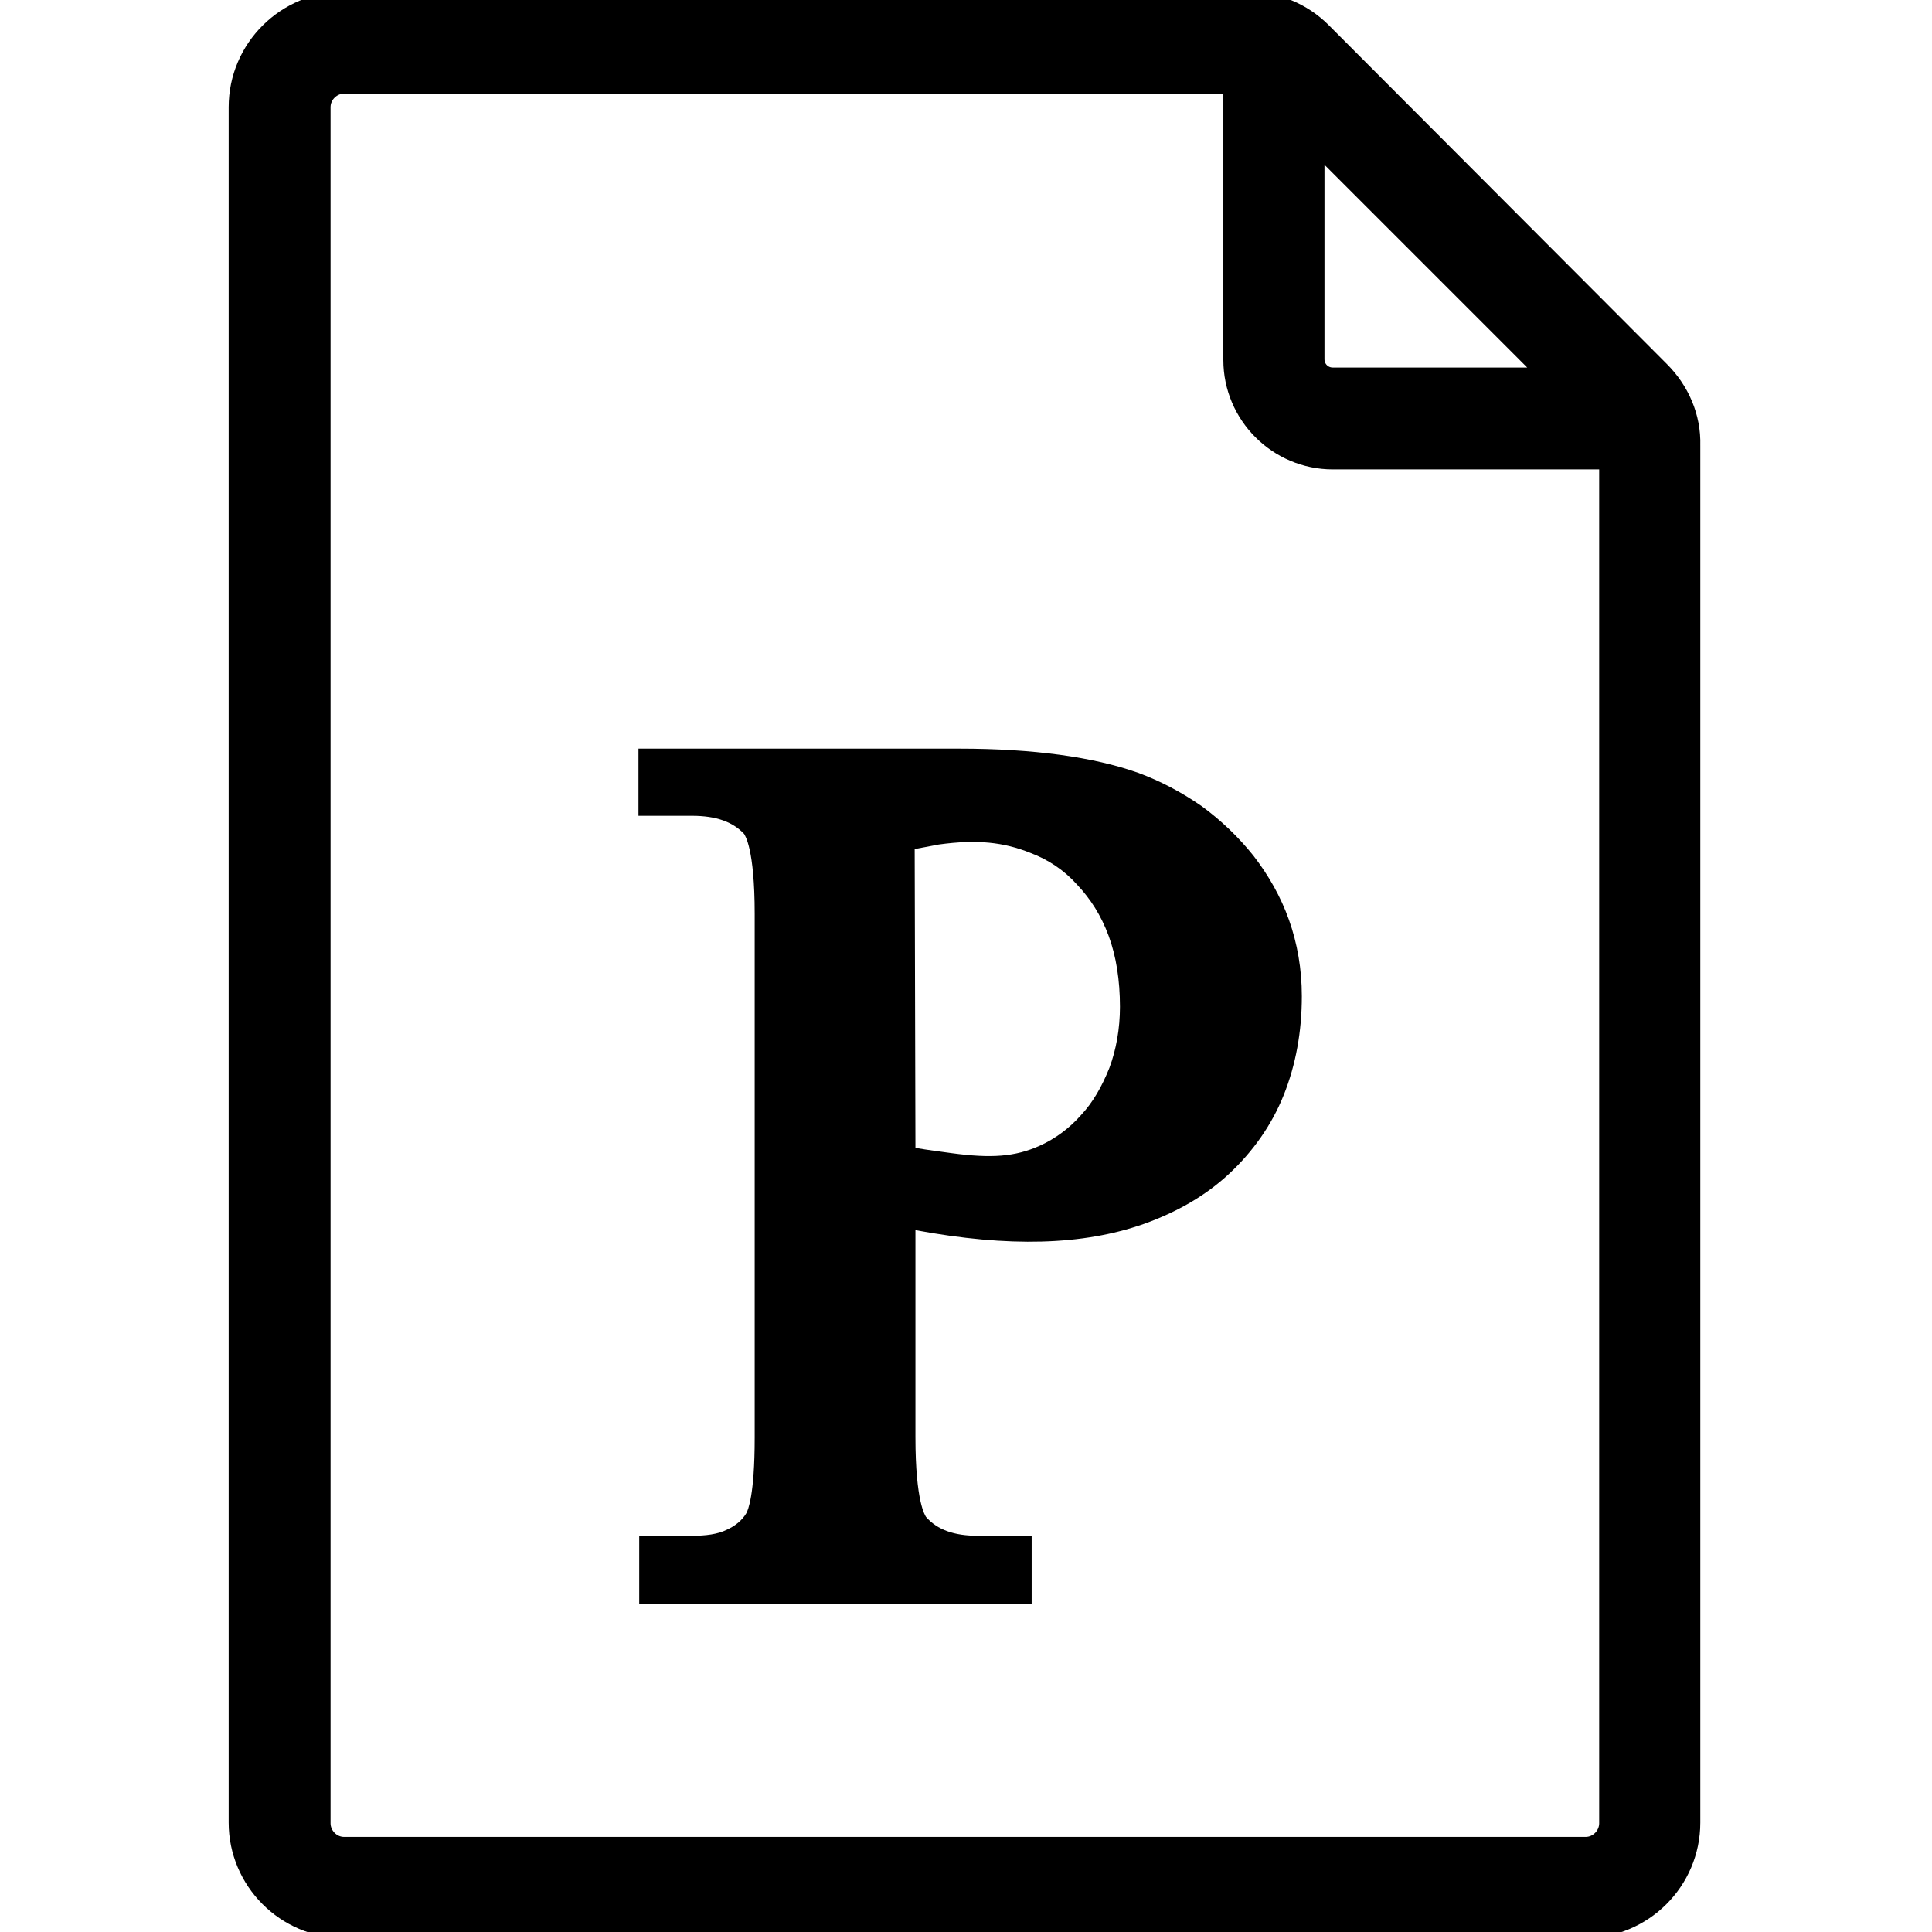
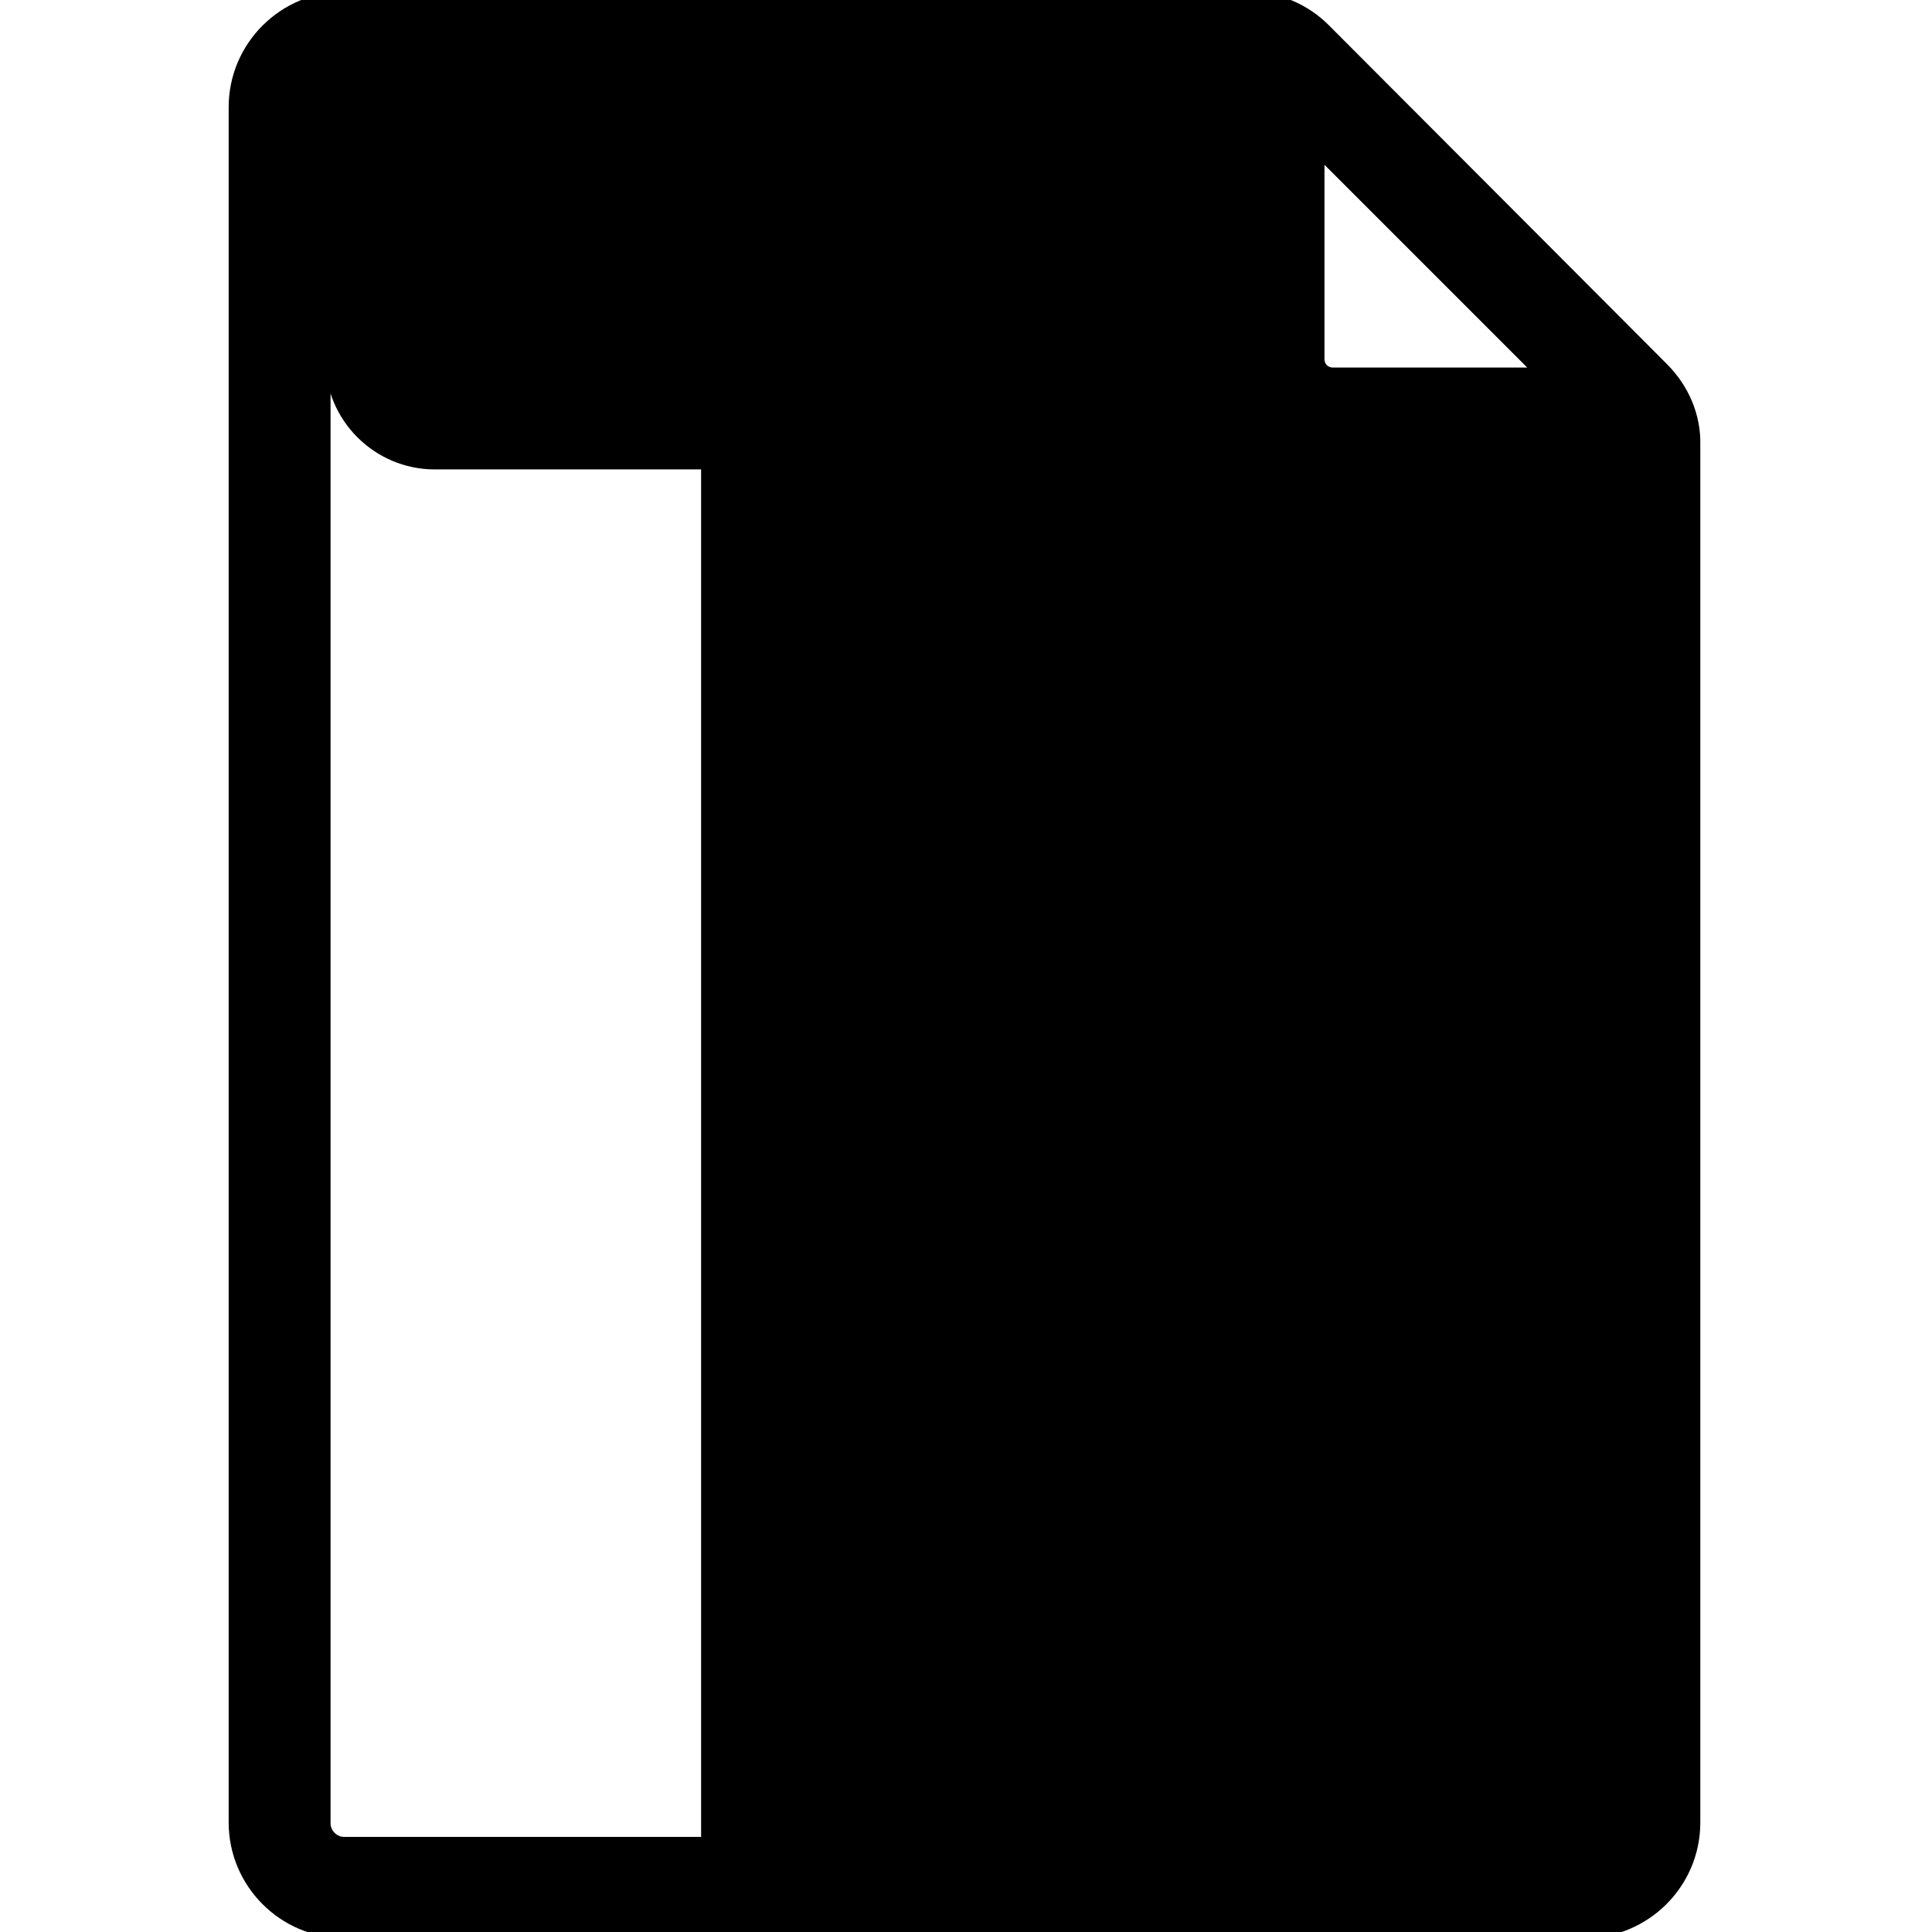
<svg xmlns="http://www.w3.org/2000/svg" version="1.1" id="Ebene_1" x="0px" y="0px" viewBox="0 0 256 256" style="enable-background:new 0 0 256 256;" xml:space="preserve">
  <style type="text/css">
	.st0{stroke:#000000;stroke-width:5;stroke-miterlimit:10;}
</style>
  <g>
-     <path class="st0" d="M219.1,50L174.3,5.1c-2.4-2.4-5.6-3.7-9-3.7H45.6c-7,0-12.8,5.7-12.8,12.8v227.3c0,7,5.7,12.8,12.8,12.8H210   c7,0,12.8-5.7,12.8-12.8V59C222.9,55.6,221.5,52.4,219.1,50z M173,15.8l35.4,35.4h-31.8c-2,0-3.6-1.6-3.6-3.6L173,15.8L173,15.8z    M210.1,245.9H45.6c-2.4,0-4.3-2-4.3-4.3V14.2c0-2.4,2-4.3,4.3-4.3h119v37.8c0,6.6,5.4,12,12,12h37.8v181.9   C214.4,243.9,212.5,245.9,210.1,245.9z" />
-     <path d="M84.6,108.1h7.1c3.2,0,5.4,0.8,6.9,2.4c0.1,0.2,1.4,1.9,1.4,10.6v69.4c0,7.7-0.9,9.6-1.1,10c-0.6,1-1.5,1.7-2.6,2.2   c-1.2,0.6-2.8,0.8-4.6,0.8h-7v9h52v-9h-7.1c-3.2,0-5.4-0.8-6.9-2.5c-0.1-0.2-1.4-1.9-1.4-10.6V163c12.4,2.3,22.2,2,30.2-0.8   c4.5-1.6,8.3-3.8,11.4-6.7c3.1-2.9,5.6-6.4,7.2-10.4c1.6-4,2.4-8.4,2.4-13.1c0-3.6-0.6-7-1.7-10.1c-1.1-3.1-2.7-5.9-4.7-8.5   c-2-2.5-4.3-4.7-6.9-6.6c-2.6-1.8-5.4-3.3-8.4-4.4c-5.9-2.1-13.9-3.2-23.7-3.2H84.6L84.6,108.1L84.6,108.1z M121.2,112.5   c1.1-0.2,2.2-0.4,3.2-0.6c5.1-0.7,8.6-0.3,12.1,1.1c2.4,0.9,4.5,2.3,6.2,4.2c1.8,1.9,3.2,4.1,4.2,6.8c1,2.7,1.5,5.9,1.5,9.4   c0,2.9-0.5,5.7-1.4,8.1c-1,2.5-2.2,4.6-3.8,6.3c-1.5,1.7-3.4,3.1-5.4,4c-3.3,1.5-6.5,1.7-11.7,1c-1.4-0.2-3.1-0.4-4.8-0.7   L121.2,112.5L121.2,112.5z" />
+     <path class="st0" d="M219.1,50L174.3,5.1c-2.4-2.4-5.6-3.7-9-3.7H45.6c-7,0-12.8,5.7-12.8,12.8v227.3c0,7,5.7,12.8,12.8,12.8H210   c7,0,12.8-5.7,12.8-12.8V59C222.9,55.6,221.5,52.4,219.1,50z M173,15.8l35.4,35.4h-31.8c-2,0-3.6-1.6-3.6-3.6L173,15.8L173,15.8z    M210.1,245.9H45.6c-2.4,0-4.3-2-4.3-4.3V14.2c0-2.4,2-4.3,4.3-4.3v37.8c0,6.6,5.4,12,12,12h37.8v181.9   C214.4,243.9,212.5,245.9,210.1,245.9z" />
  </g>
</svg>